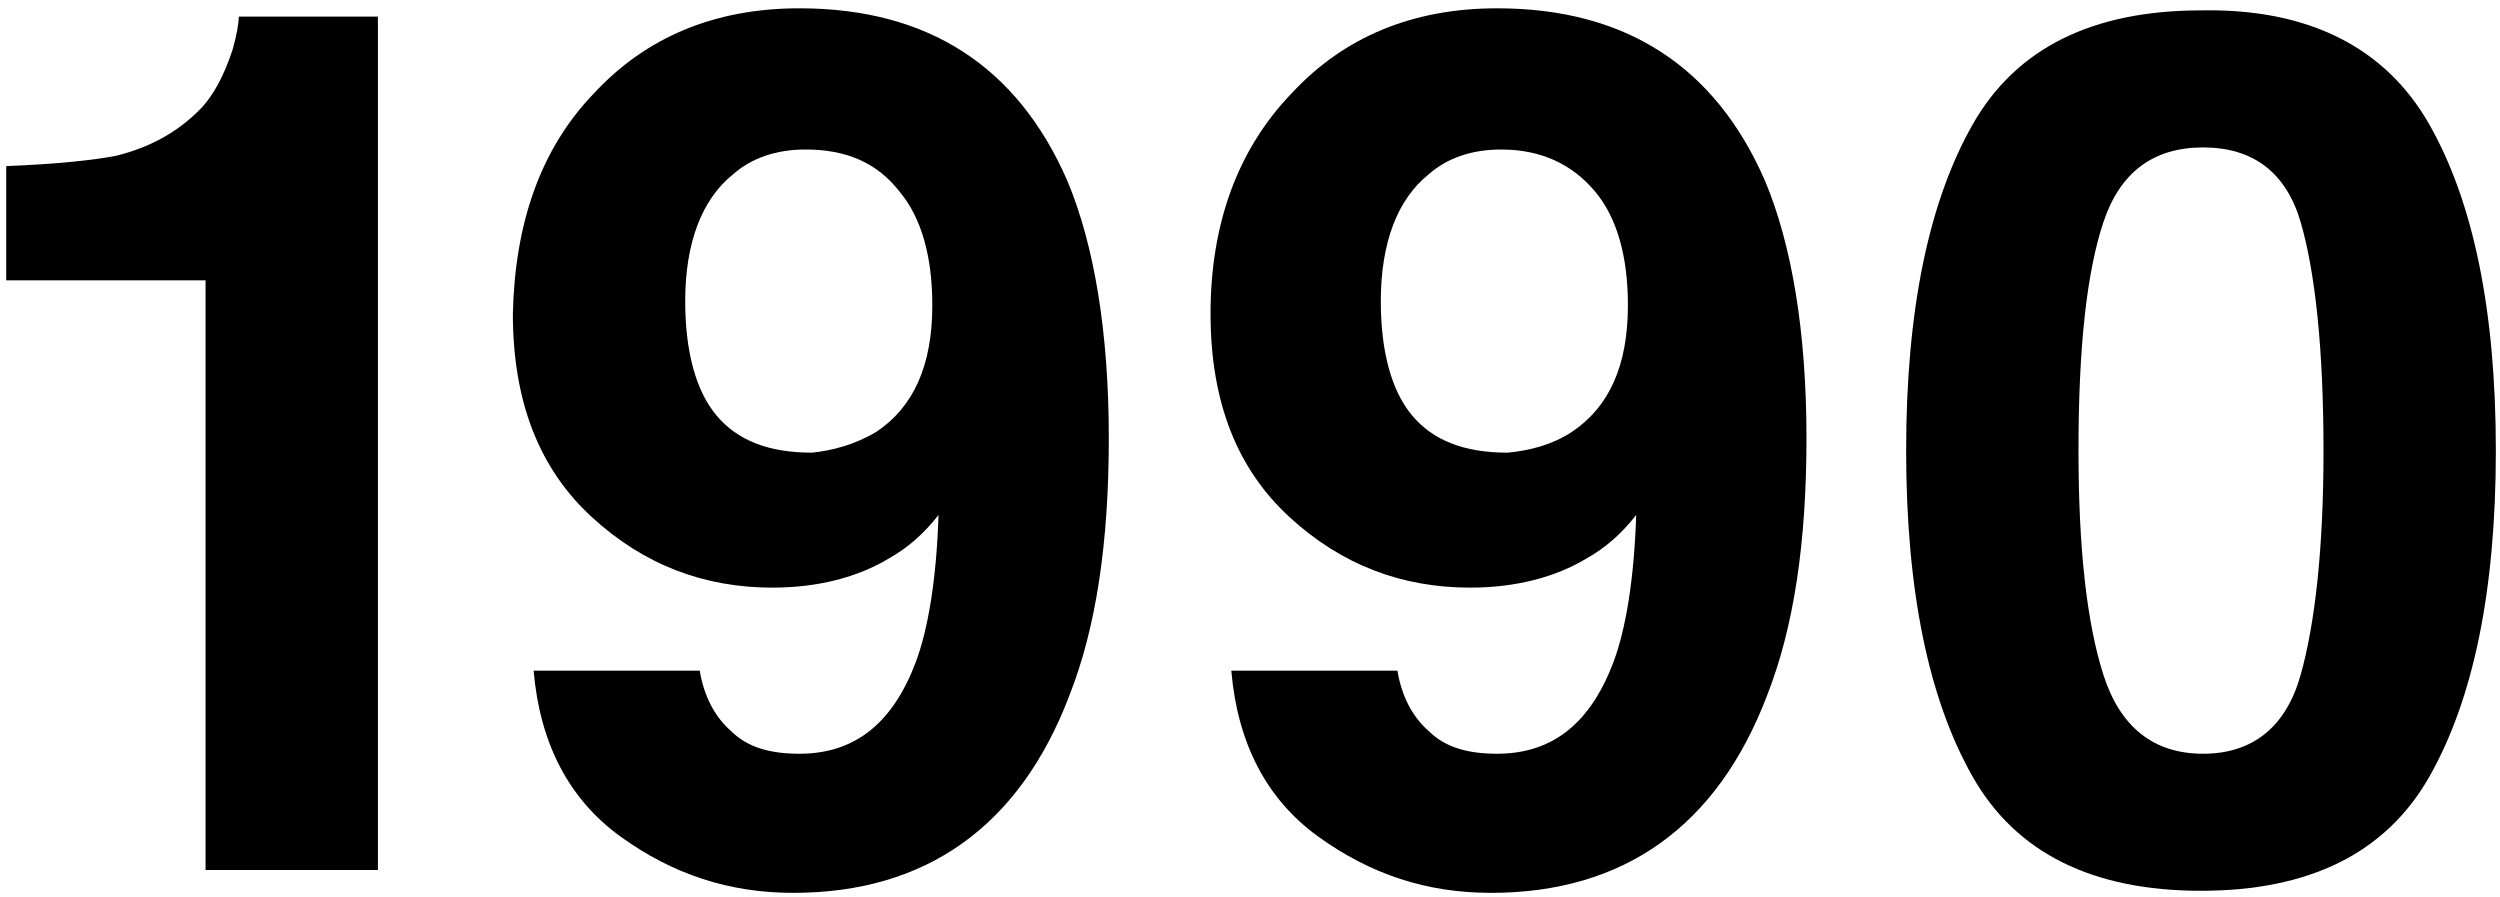
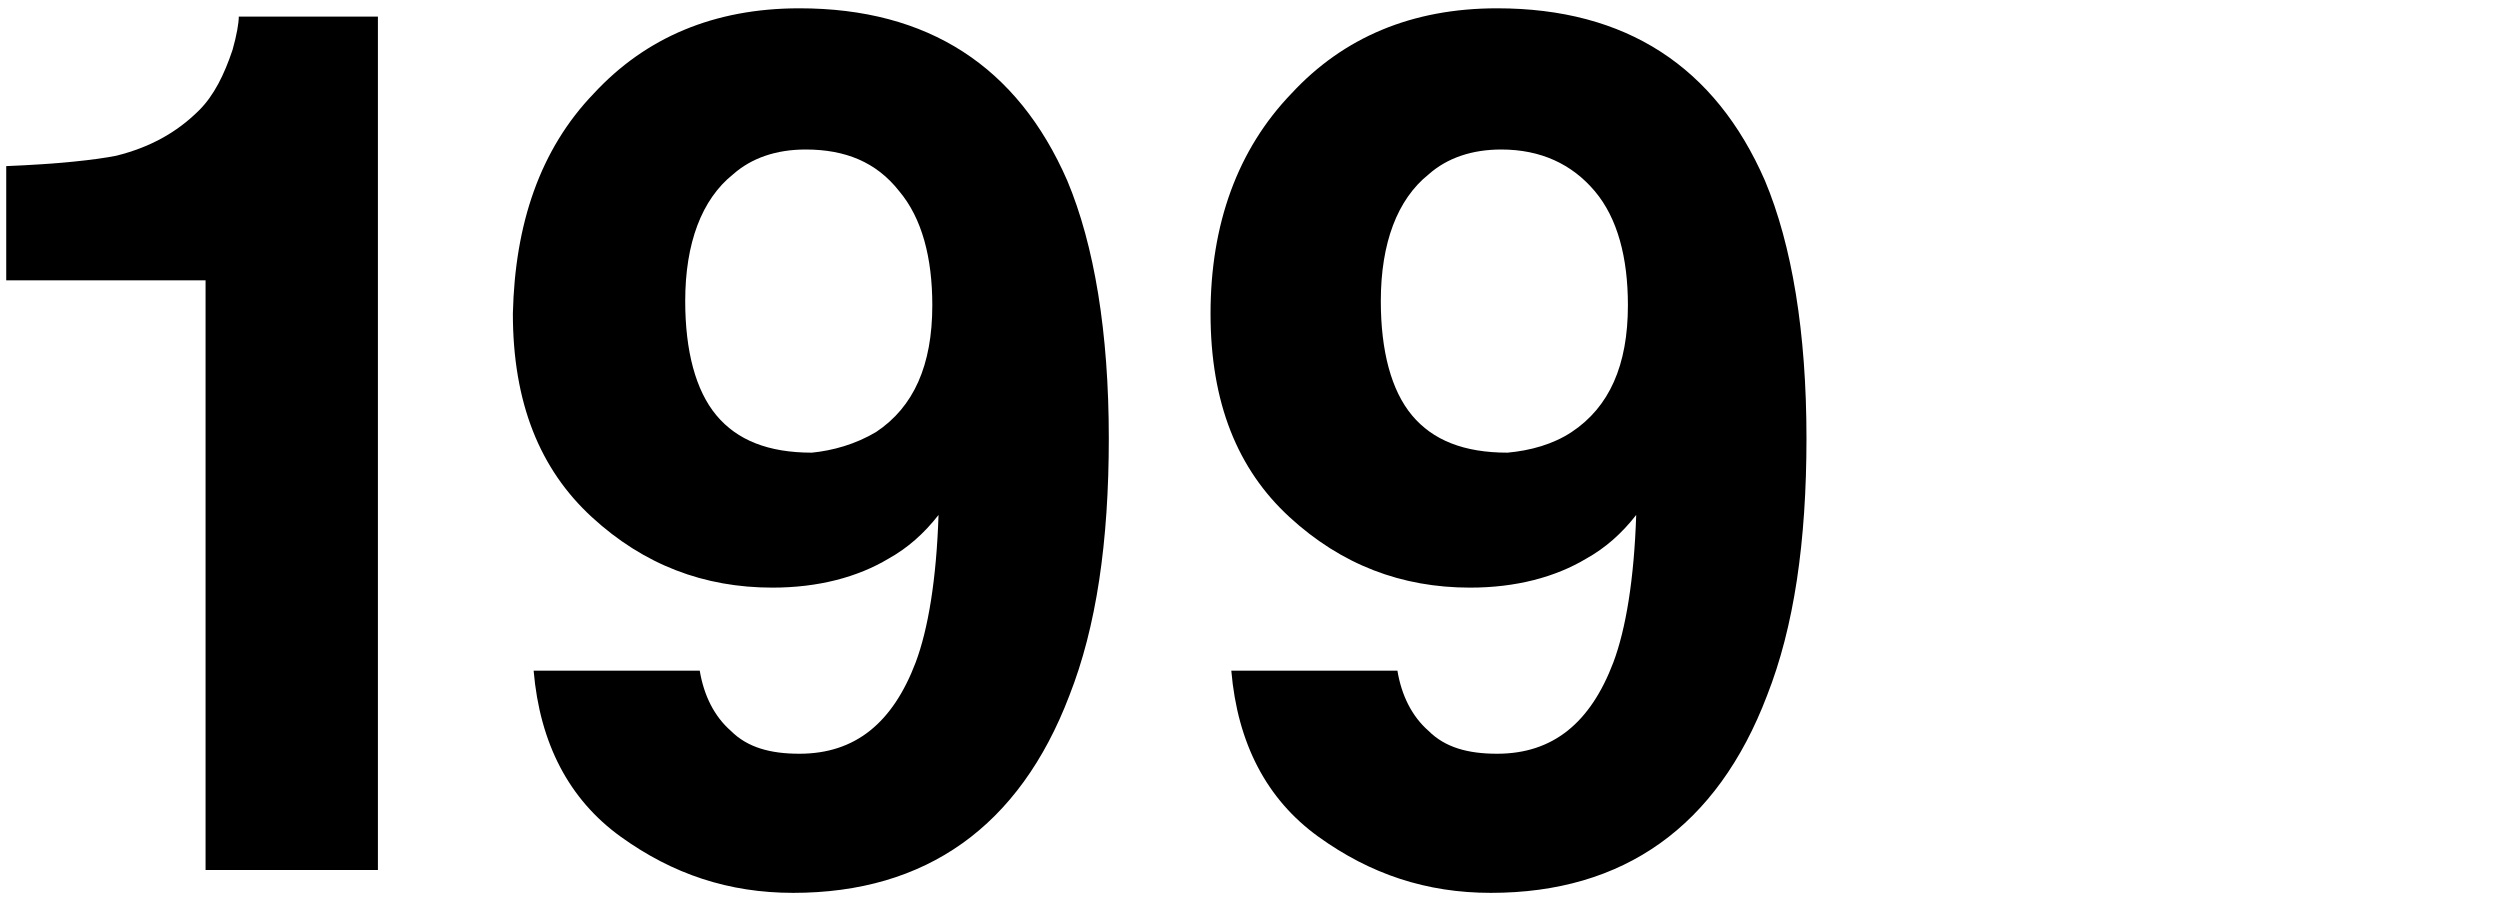
<svg xmlns="http://www.w3.org/2000/svg" version="1.1" id="Ebene_1" x="0px" y="0px" width="120.4px" height="43.2px" viewBox="0 0 120.4 43.2" style="enable-background:new 0 0 120.4 43.2;" xml:space="preserve">
  <path d="M0.3,13.5V8c2.5-0.1,4.3-0.3,5.3-0.5c1.6-0.4,2.9-1.1,4-2.2c0.7-0.7,1.2-1.7,1.6-2.9c0.2-0.7,0.3-1.3,0.3-1.6h6.7v41.1H9.9  V13.5H0.3z" />
  <path d="M28.6,4.5c2.5-2.7,5.8-4.1,9.9-4.1c6.2,0,10.5,2.8,12.9,8.3c1.3,3.1,2,7.3,2,12.4c0,5-0.6,9.1-1.9,12.4  c-2.4,6.3-6.9,9.5-13.3,9.5c-3.1,0-5.8-0.9-8.3-2.7s-3.9-4.5-4.2-8h8c0.2,1.2,0.7,2.2,1.5,2.9c0.8,0.8,1.9,1.1,3.3,1.1  c2.7,0,4.5-1.5,5.6-4.4c0.6-1.6,1-4,1.1-7.1c-0.7,0.9-1.5,1.6-2.4,2.1c-1.5,0.9-3.4,1.4-5.6,1.4c-3.3,0-6.2-1.1-8.7-3.4  s-3.8-5.5-3.8-9.8C24.8,10.8,26,7.2,28.6,4.5z M42.2,20.8c1.8-1.2,2.7-3.2,2.7-6.1c0-2.3-0.5-4.2-1.6-5.5c-1.1-1.4-2.6-2-4.5-2  c-1.4,0-2.6,0.4-3.5,1.2c-1.5,1.2-2.3,3.3-2.3,6.1c0,2.4,0.5,4.3,1.5,5.5s2.5,1.8,4.6,1.8C40.1,21.7,41.2,21.4,42.2,20.8z" />
  <path d="M62.2,4.5c2.5-2.7,5.8-4.1,9.9-4.1c6.2,0,10.5,2.8,12.9,8.3c1.3,3.1,2,7.3,2,12.4c0,5-0.6,9.1-1.9,12.4  c-2.4,6.3-6.9,9.5-13.3,9.5c-3.1,0-5.8-0.9-8.3-2.7s-3.9-4.5-4.2-8h8c0.2,1.2,0.7,2.2,1.5,2.9c0.8,0.8,1.9,1.1,3.3,1.1  c2.7,0,4.5-1.5,5.6-4.4c0.6-1.6,1-4,1.1-7.1c-0.7,0.9-1.5,1.6-2.4,2.1c-1.5,0.9-3.4,1.4-5.6,1.4c-3.3,0-6.2-1.1-8.7-3.4  s-3.8-5.5-3.8-9.8S59.6,7.2,62.2,4.5z M75.7,20.8c1.8-1.2,2.7-3.2,2.7-6.1c0-2.3-0.5-4.2-1.6-5.5s-2.6-2-4.5-2  c-1.4,0-2.6,0.4-3.5,1.2c-1.5,1.2-2.3,3.3-2.3,6.1c0,2.4,0.5,4.3,1.5,5.5s2.5,1.8,4.6,1.8C73.7,21.7,74.8,21.4,75.7,20.8z" />
-   <path d="M117,6c2.1,3.7,3.2,8.9,3.2,15.7s-1.1,12-3.2,15.7s-5.8,5.5-11,5.5s-8.9-1.8-11-5.5s-3.2-8.9-3.2-15.7S92.9,9.7,95,6  s5.8-5.5,11-5.5C111.2,0.4,114.9,2.3,117,6z M101.3,32.5c0.8,2.5,2.4,3.8,4.8,3.8s4-1.3,4.7-3.8s1.1-6.1,1.1-10.8  c0-4.9-0.4-8.6-1.1-11s-2.3-3.6-4.7-3.6s-4,1.2-4.8,3.6s-1.2,6-1.2,11C100.1,26.4,100.5,30,101.3,32.5z" />
</svg>